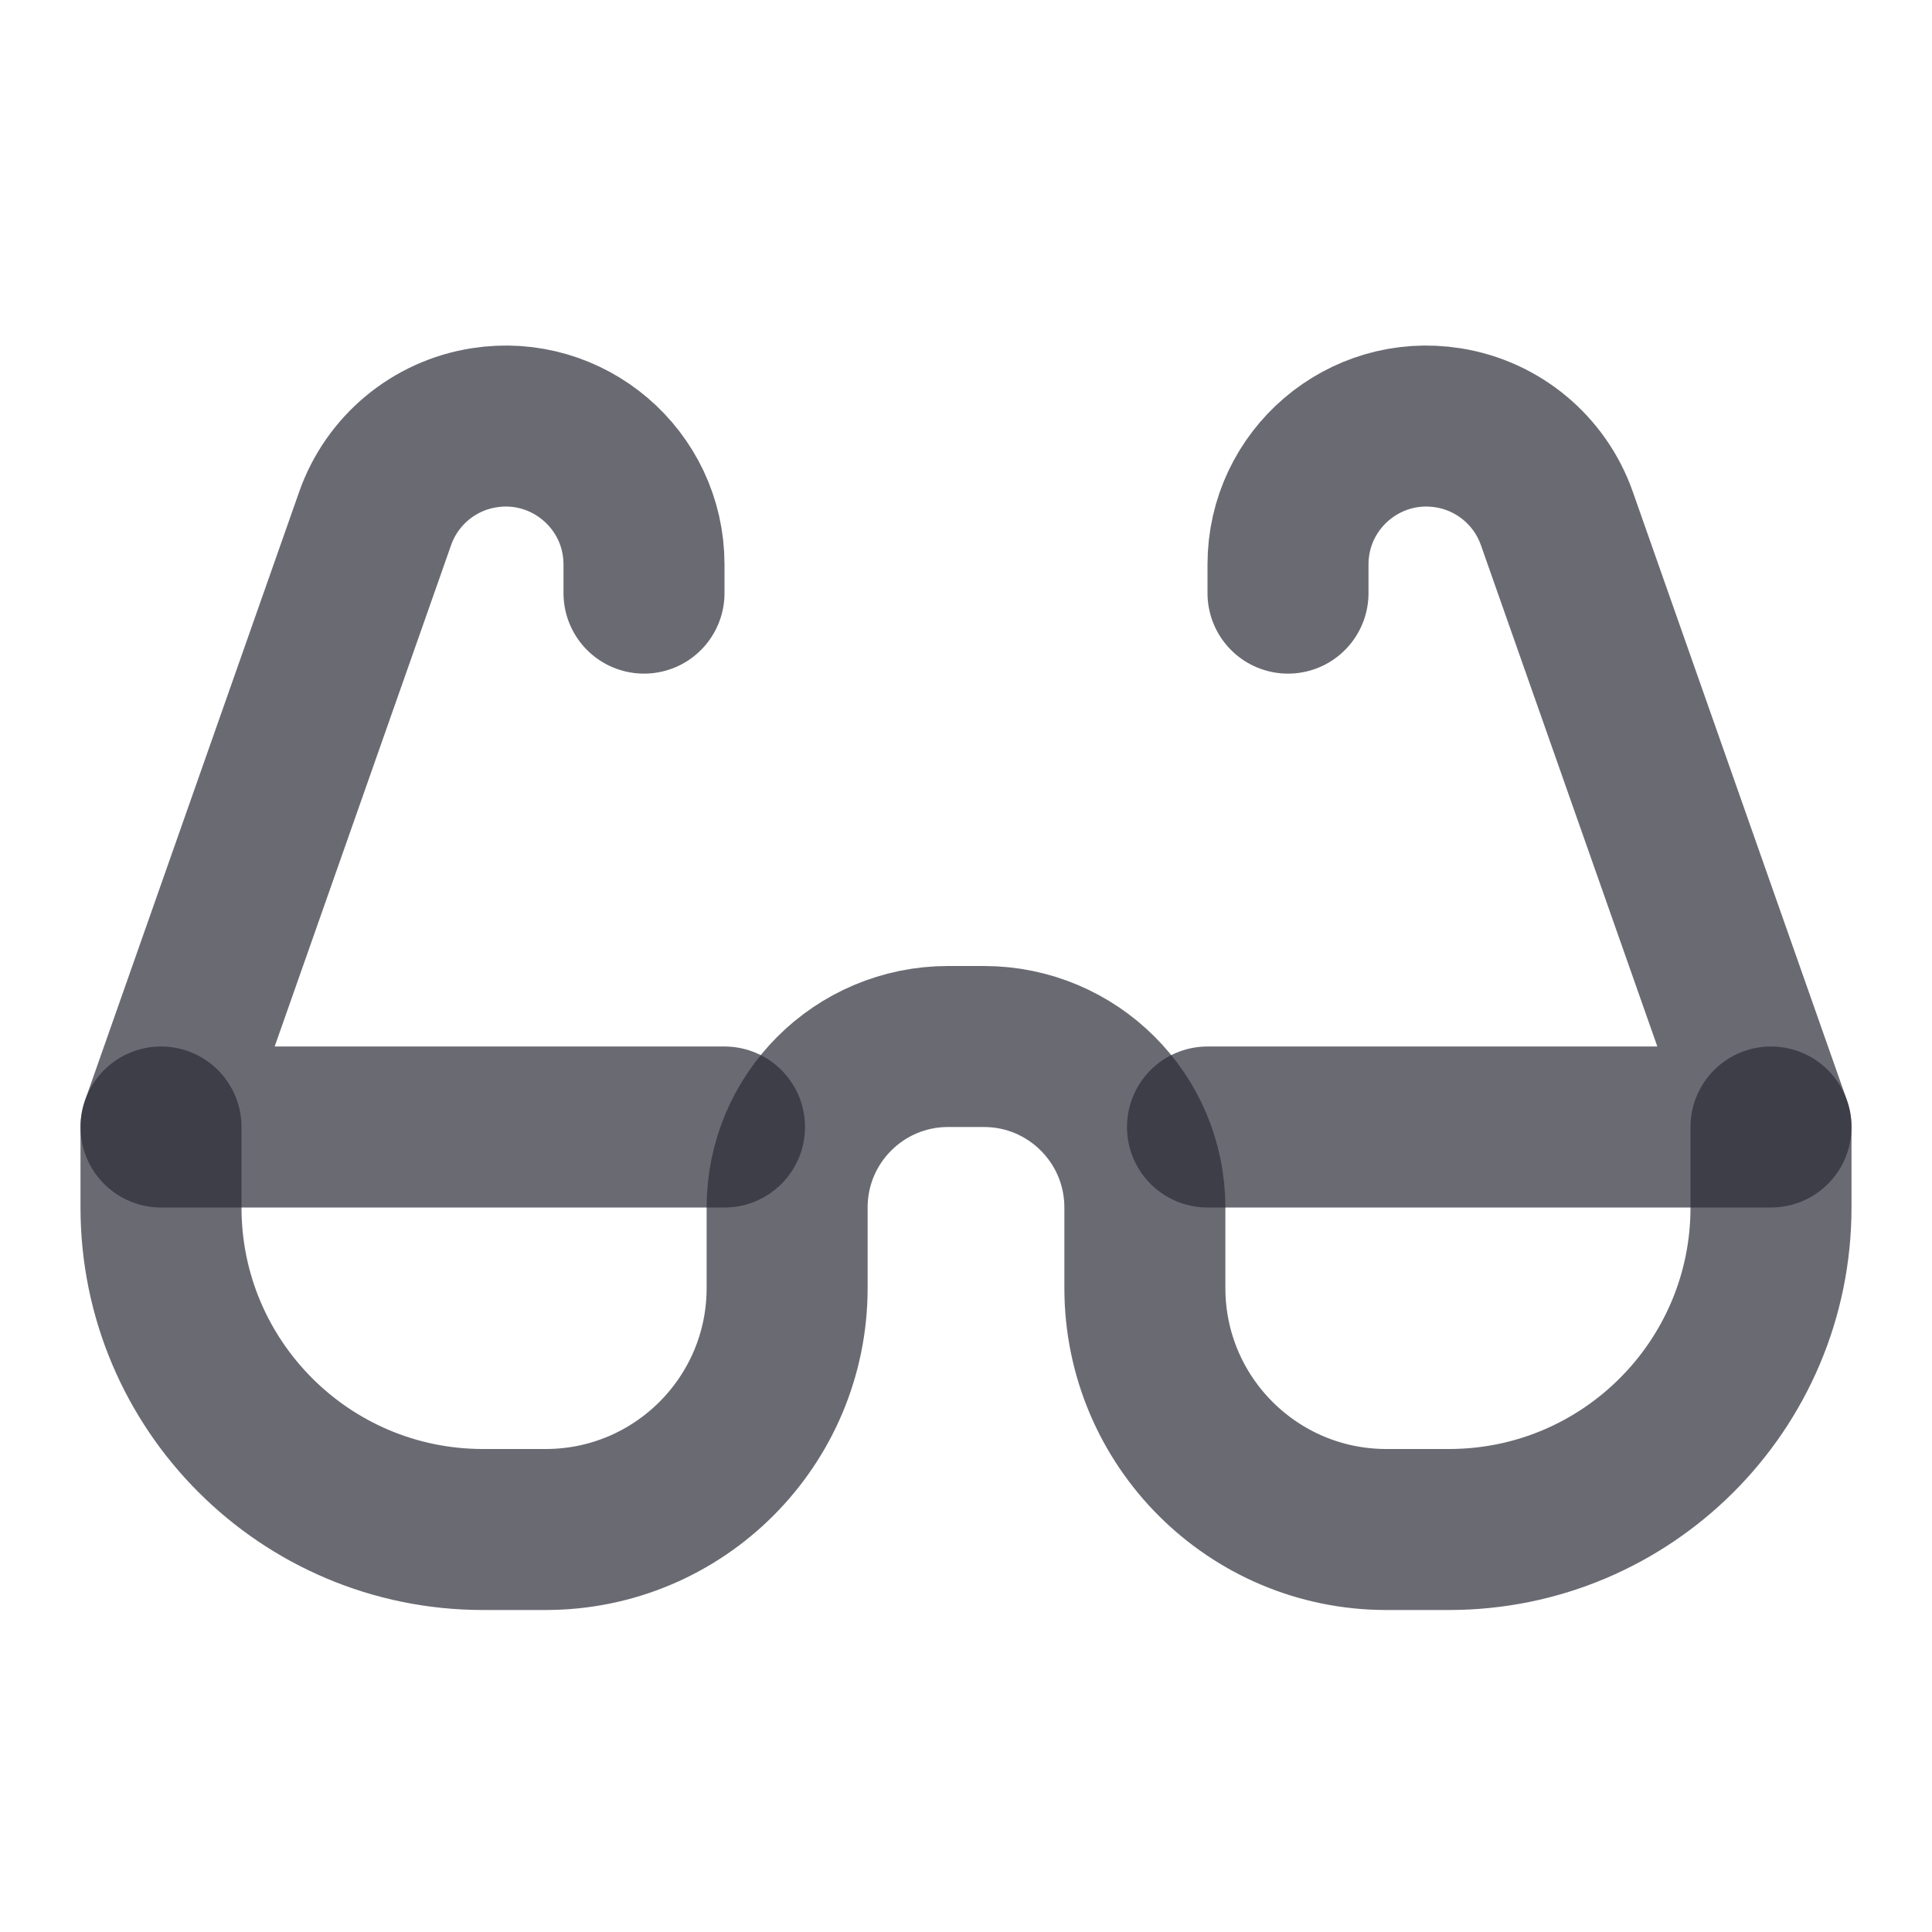
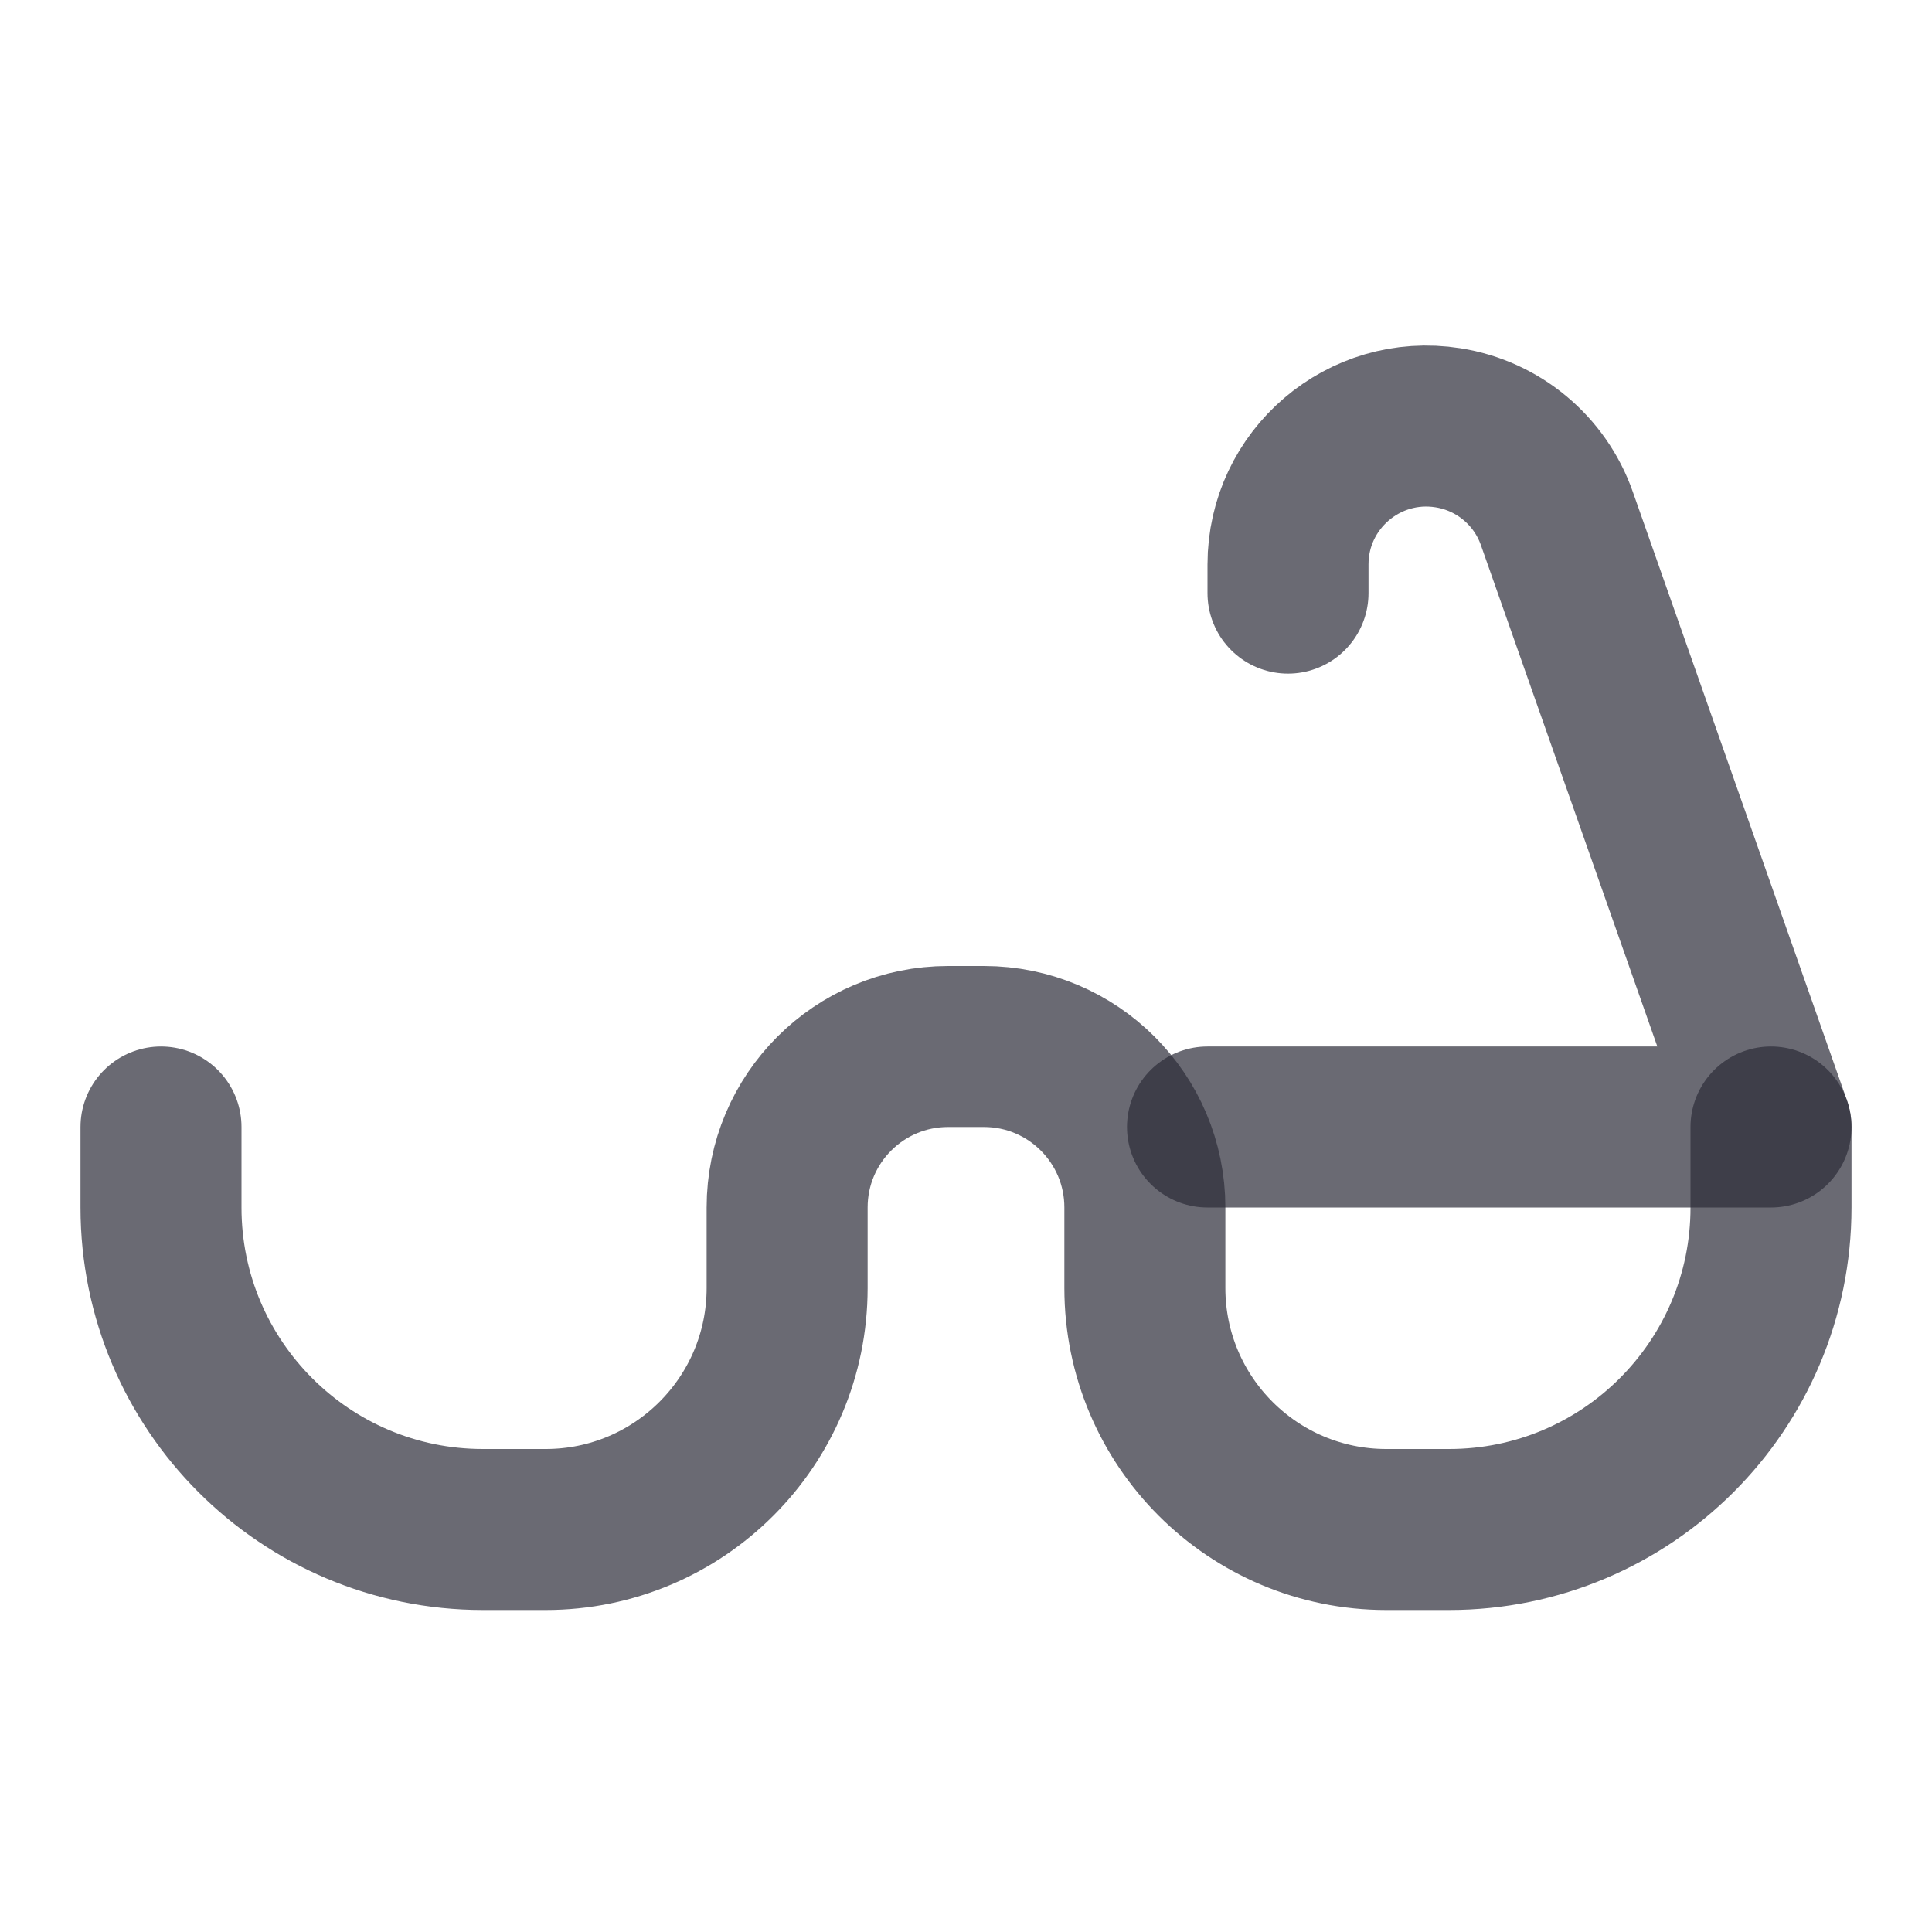
<svg xmlns="http://www.w3.org/2000/svg" width="24" height="24" viewBox="0 0 24 24" fill="none">
  <path d="M2 14V15C2 17.209 3.791 19 6 19H6.778C8.435 19 9.778 17.657 9.778 16V15C9.778 13.895 10.673 13 11.778 13H12.222C13.327 13 14.222 13.895 14.222 15V16C14.222 17.657 15.565 19 17.222 19H18C20.209 19 22 17.209 22 15V14" stroke="#2C2B38" stroke-opacity="0.7" stroke-width="2" stroke-linecap="round" />
  <path d="M15 14H22L19.34 6.441C19.131 5.845 18.611 5.412 17.987 5.314V5.314C16.944 5.149 16 5.955 16 7.012V7.368" stroke="#2C2B38" stroke-opacity="0.7" stroke-width="2" stroke-linecap="round" stroke-linejoin="round" />
-   <path d="M9 14H2L4.66 6.441C4.869 5.845 5.389 5.412 6.013 5.314V5.314C7.056 5.149 8 5.955 8 7.012V7.368" stroke="#2C2B38" stroke-opacity="0.7" stroke-width="2" stroke-linecap="round" stroke-linejoin="round" />
</svg>